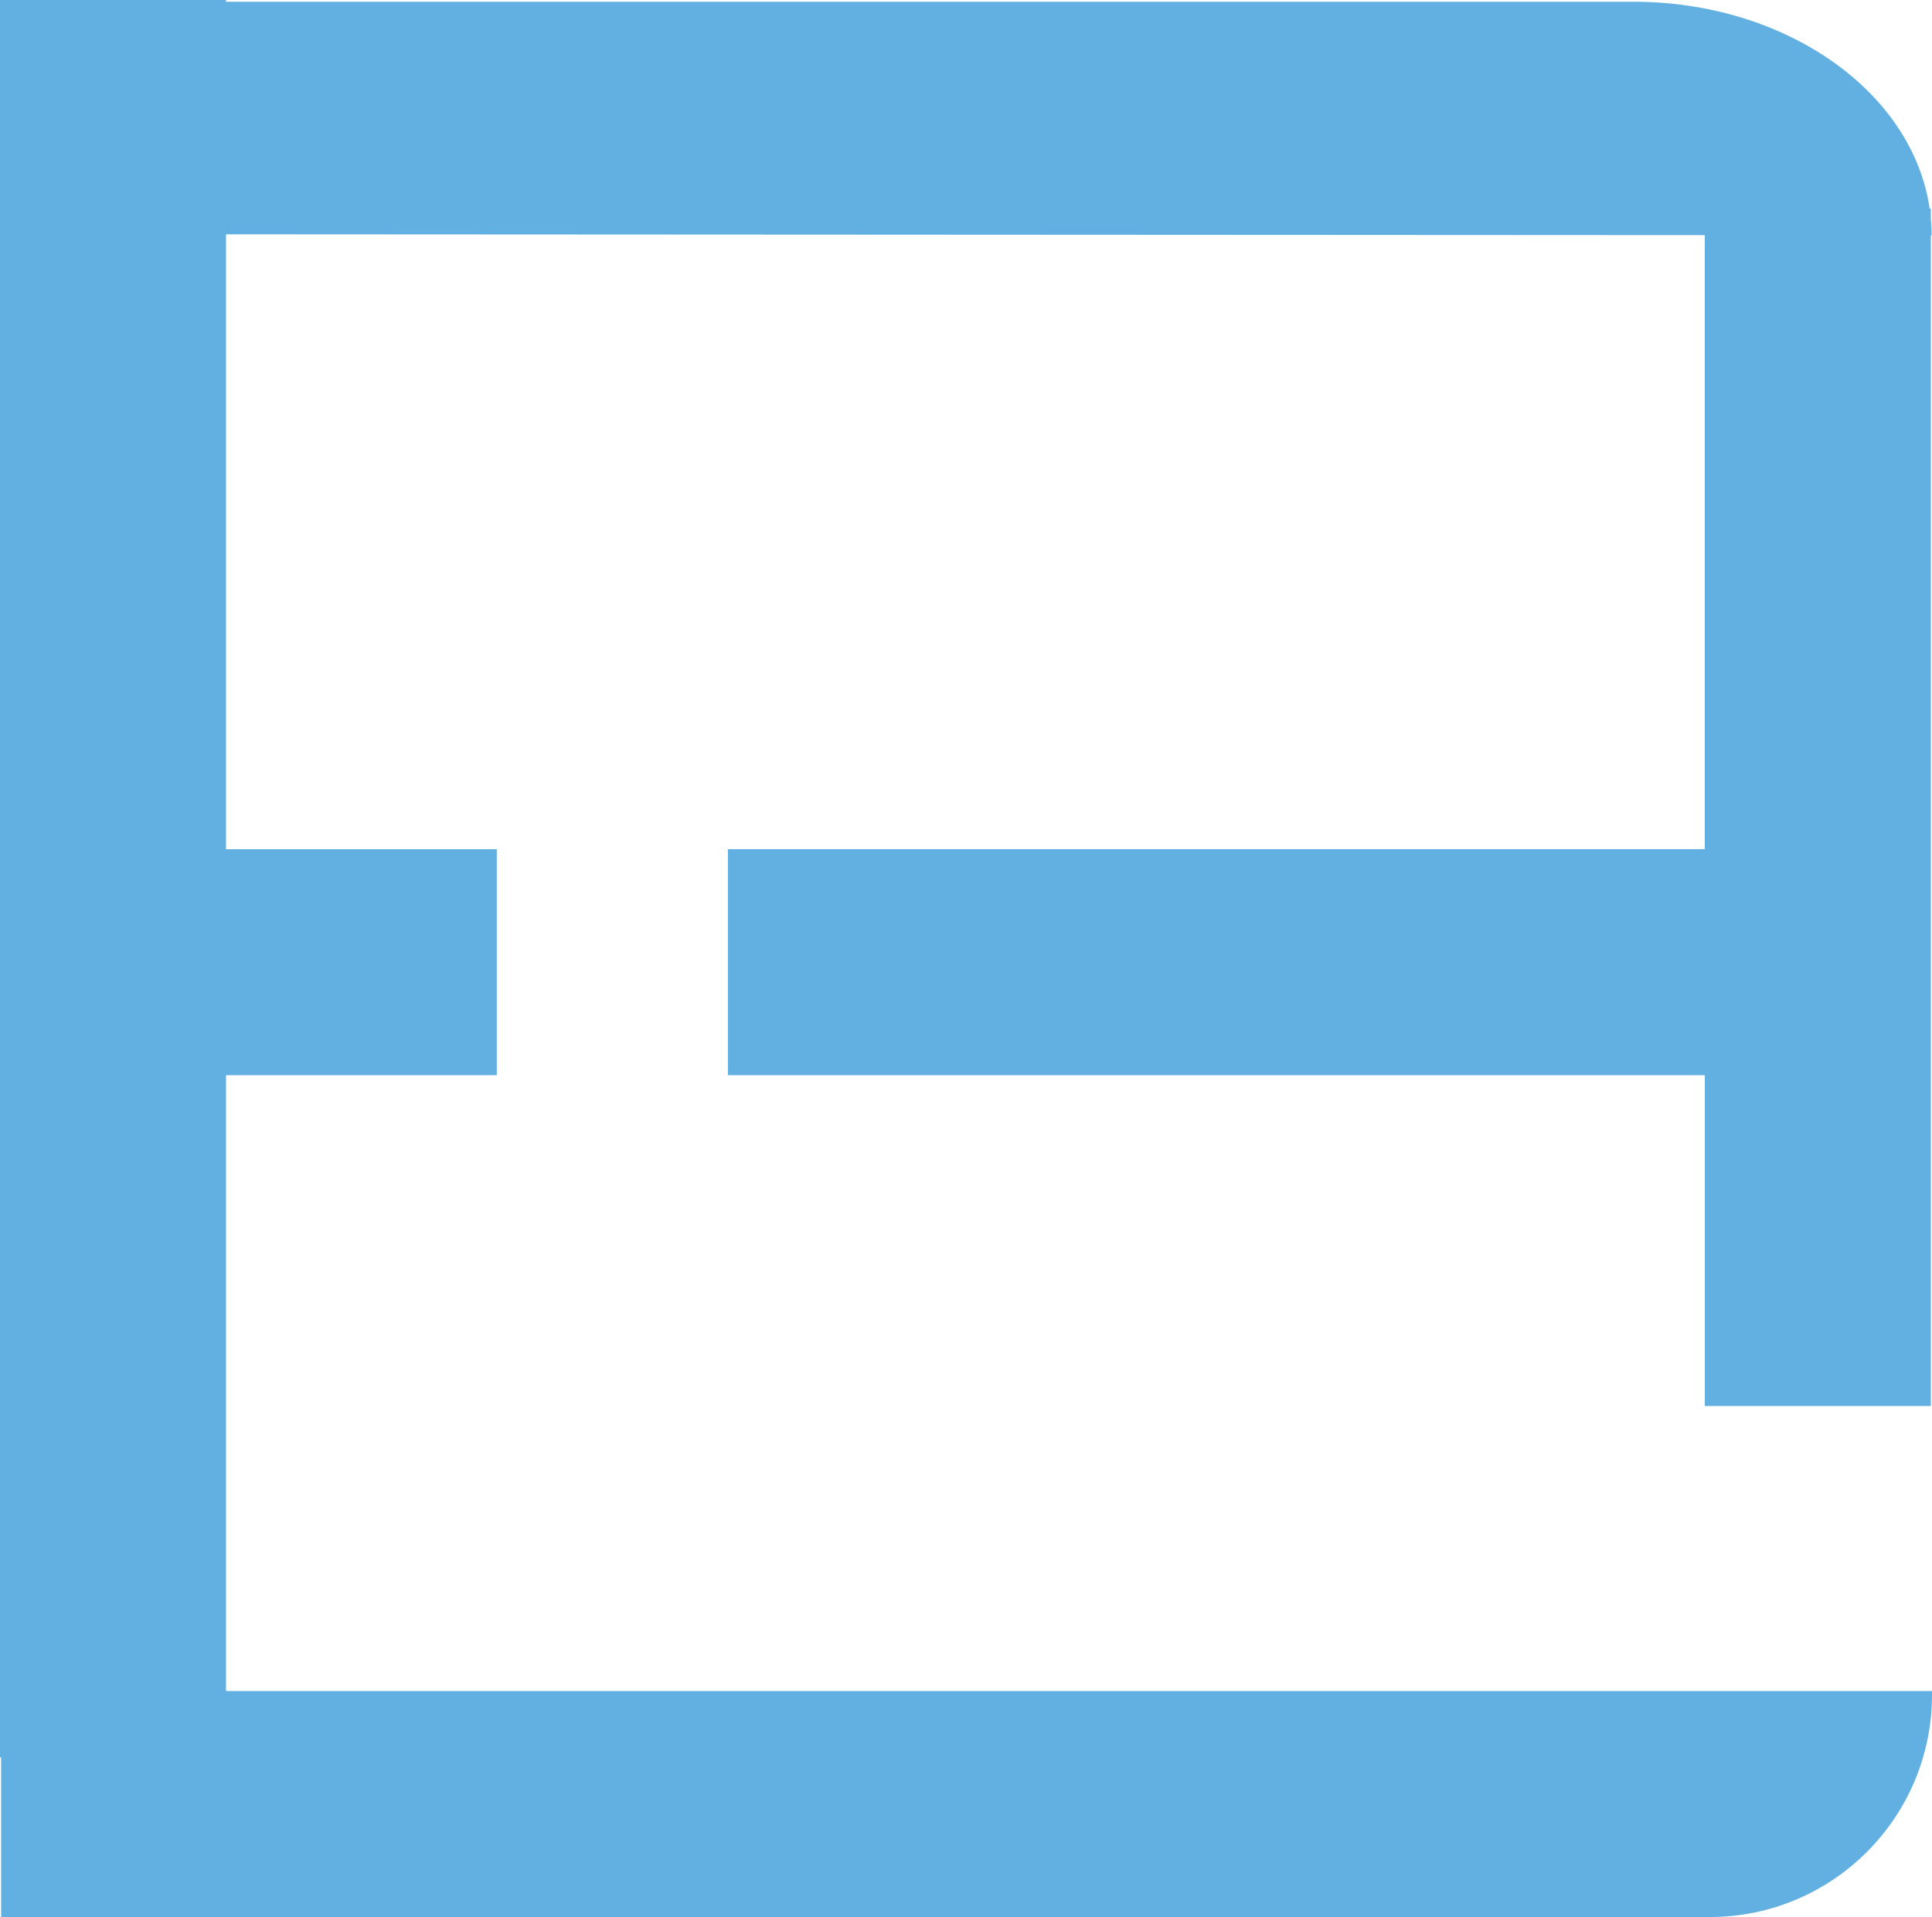
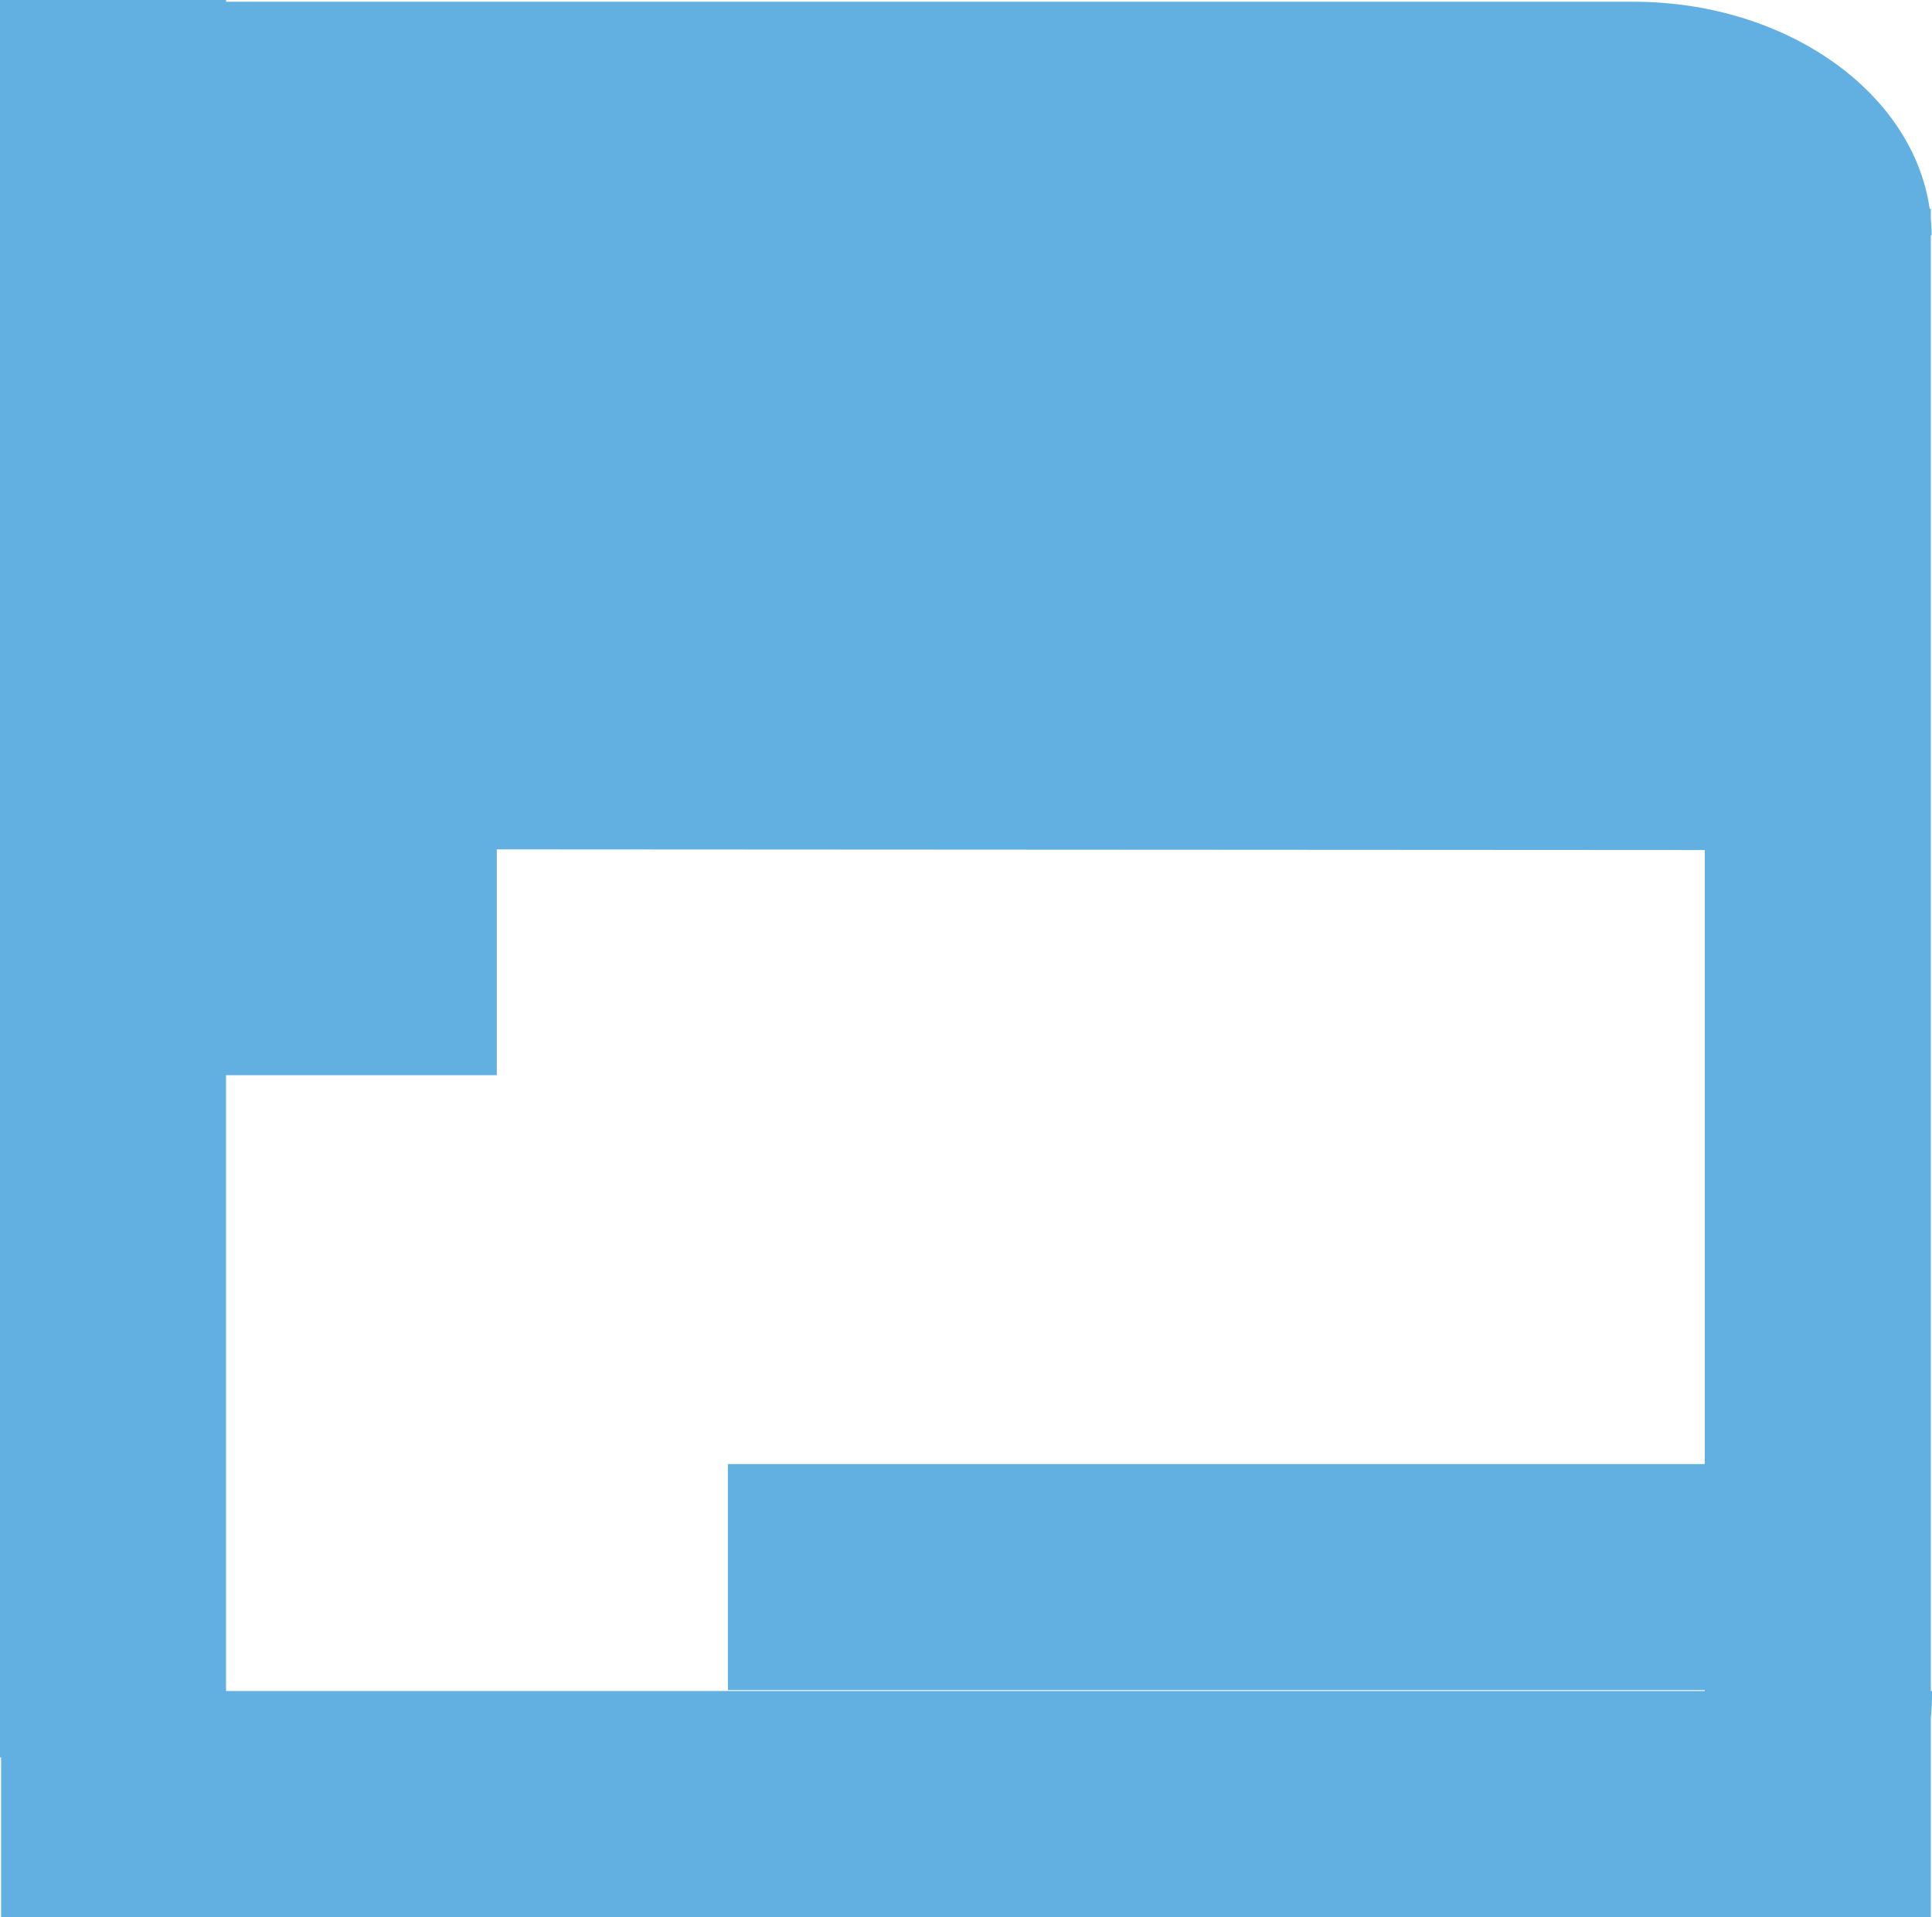
<svg xmlns="http://www.w3.org/2000/svg" version="1.1" id="Layer_2" x="0px" y="0px" viewBox="0 0 545.92 541.78" style="enable-background:new 0 0 545.92 541.78;" xml:space="preserve">
  <style type="text/css"> .st0{fill:#62B0E2;} </style>
  <g id="Layer_1-2">
    <g>
-       <path class="st0" d="M63.87,477.91V303.87h76.51V240H63.87V66.22l417.84,0.23v173.54H205.68v63.87h276.04v93.48h63.87V66.48h0.23 l0,0c0-1.54-0.09-3.07-0.23-4.59v-2.92h-0.33c-4.77-32.9-40.45-58.48-83.78-58.48H63.87V0H0v496.67h0.31v45.11h482.8 c34.69,0,62.81-28.12,62.81-62.81v-1.06L63.87,477.91L63.87,477.91z" />
+       <path class="st0" d="M63.87,477.91V303.87h76.51V240H63.87l417.84,0.23v173.54H205.68v63.87h276.04v93.48h63.87V66.48h0.23 l0,0c0-1.54-0.09-3.07-0.23-4.59v-2.92h-0.33c-4.77-32.9-40.45-58.48-83.78-58.48H63.87V0H0v496.67h0.31v45.11h482.8 c34.69,0,62.81-28.12,62.81-62.81v-1.06L63.87,477.91L63.87,477.91z" />
    </g>
  </g>
</svg>